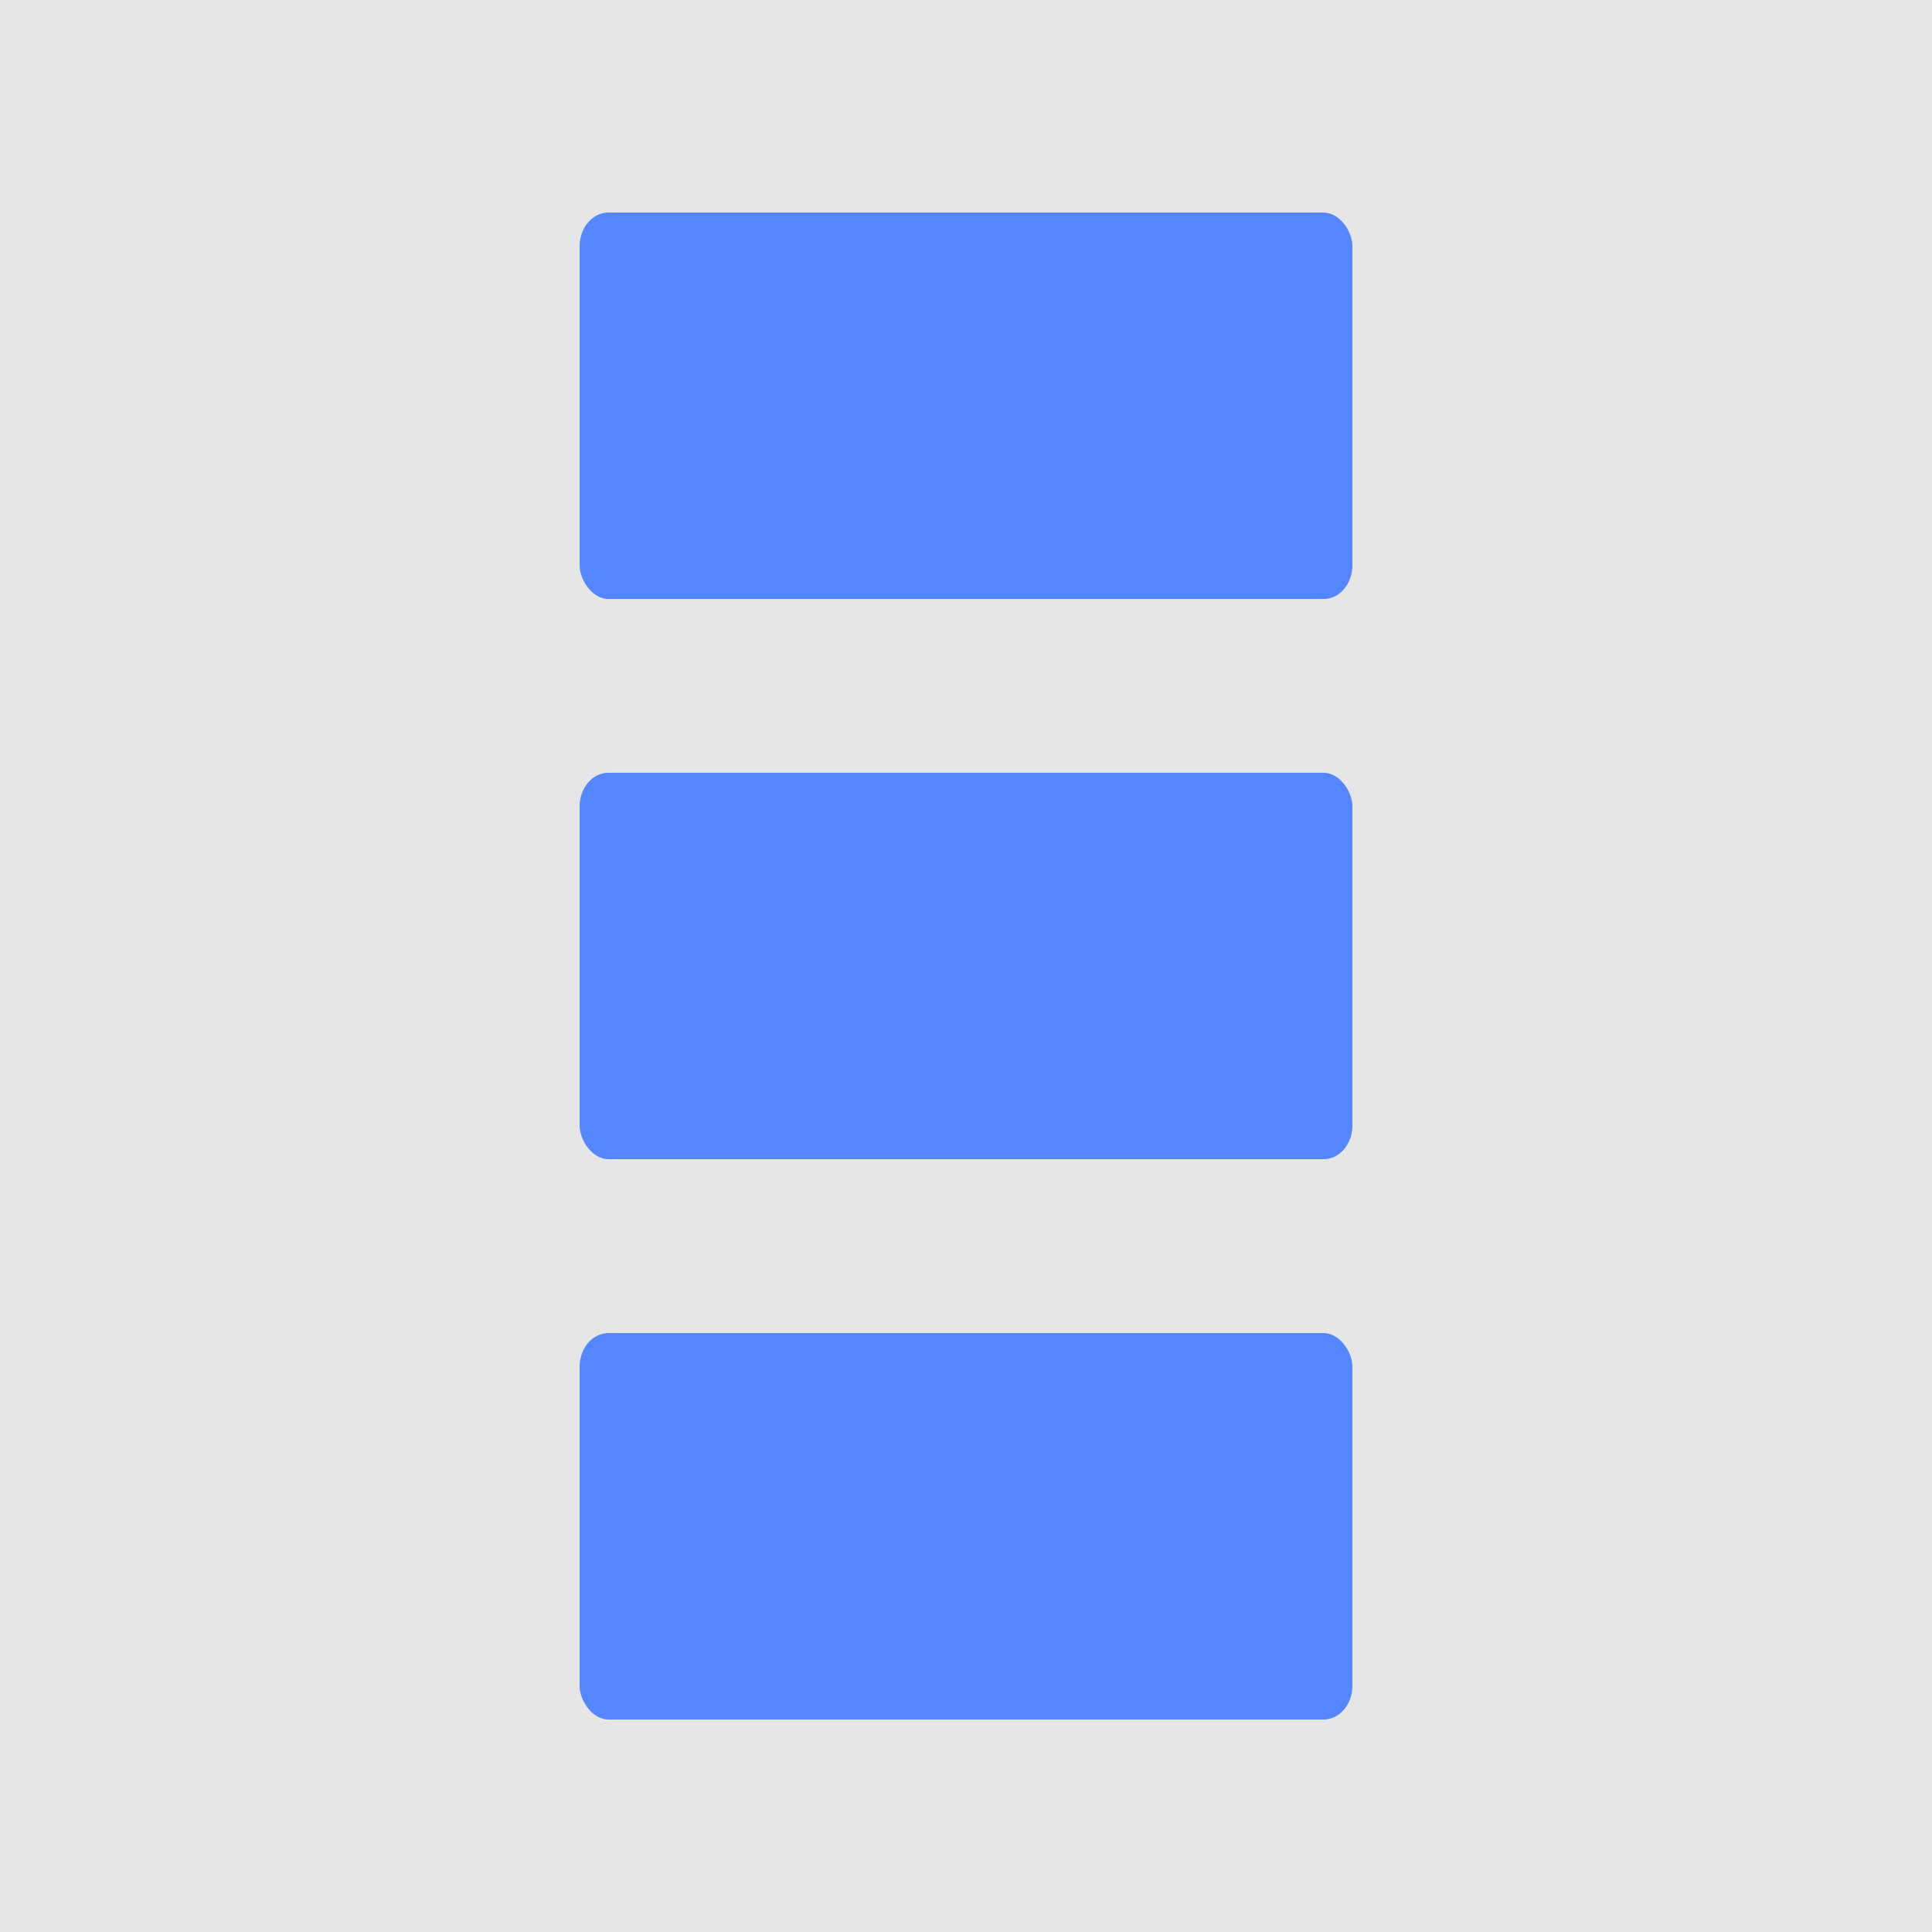
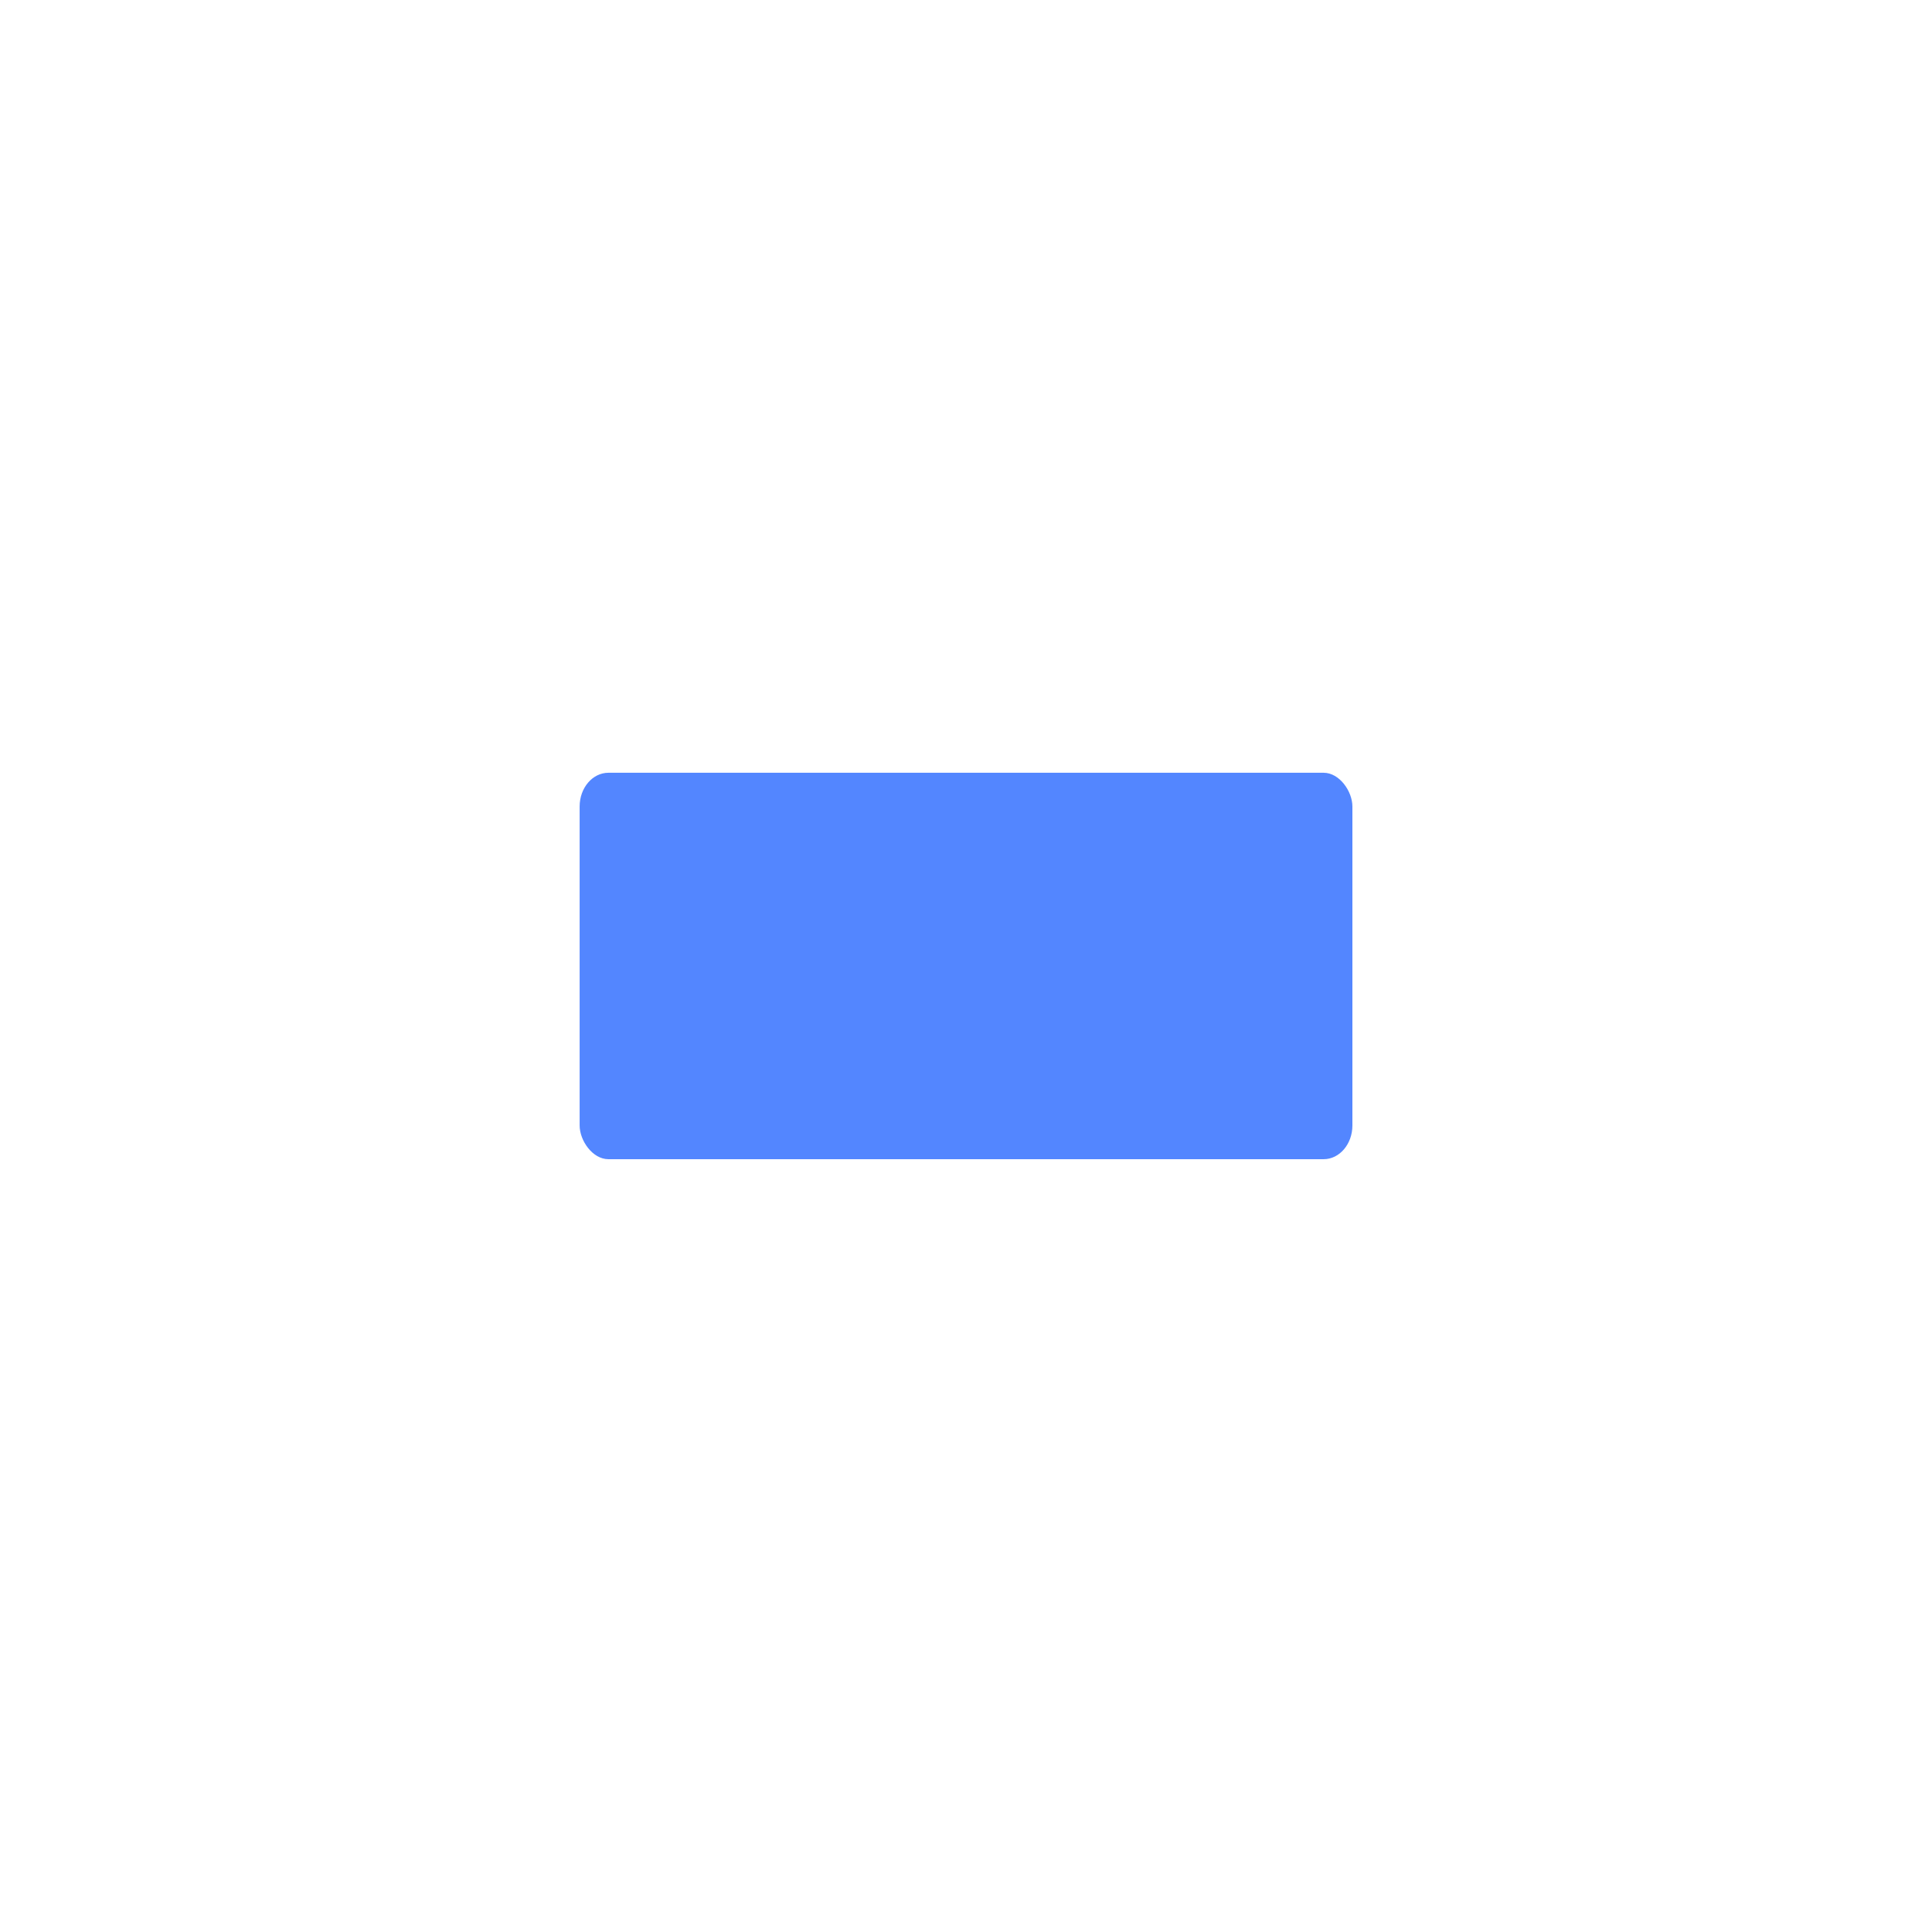
<svg xmlns="http://www.w3.org/2000/svg" class="icon-album-disposition" width="50" height="50">
-   <rect class="background" style="display:inline;fill:#e6e6e6;stroke:none" width="50" height="50" rx="0" ry="0" />
-   <rect class="primary" style="display:inline;fill:#5386ff;stroke:none" width="19.999" height="10.001" x="15.001" y="5.501" rx=".745" ry=".873" />
  <rect class="primary" style="display:inline;fill:#5386ff;stroke:none" width="19.999" height="10.001" x="15.001" y="19.999" rx=".745" ry=".873" />
-   <rect class="primary" style="display:inline;fill:#5386ff;stroke:none" width="19.999" height="10.001" x="15.001" y="34.5" rx=".745" ry=".873" />
</svg>